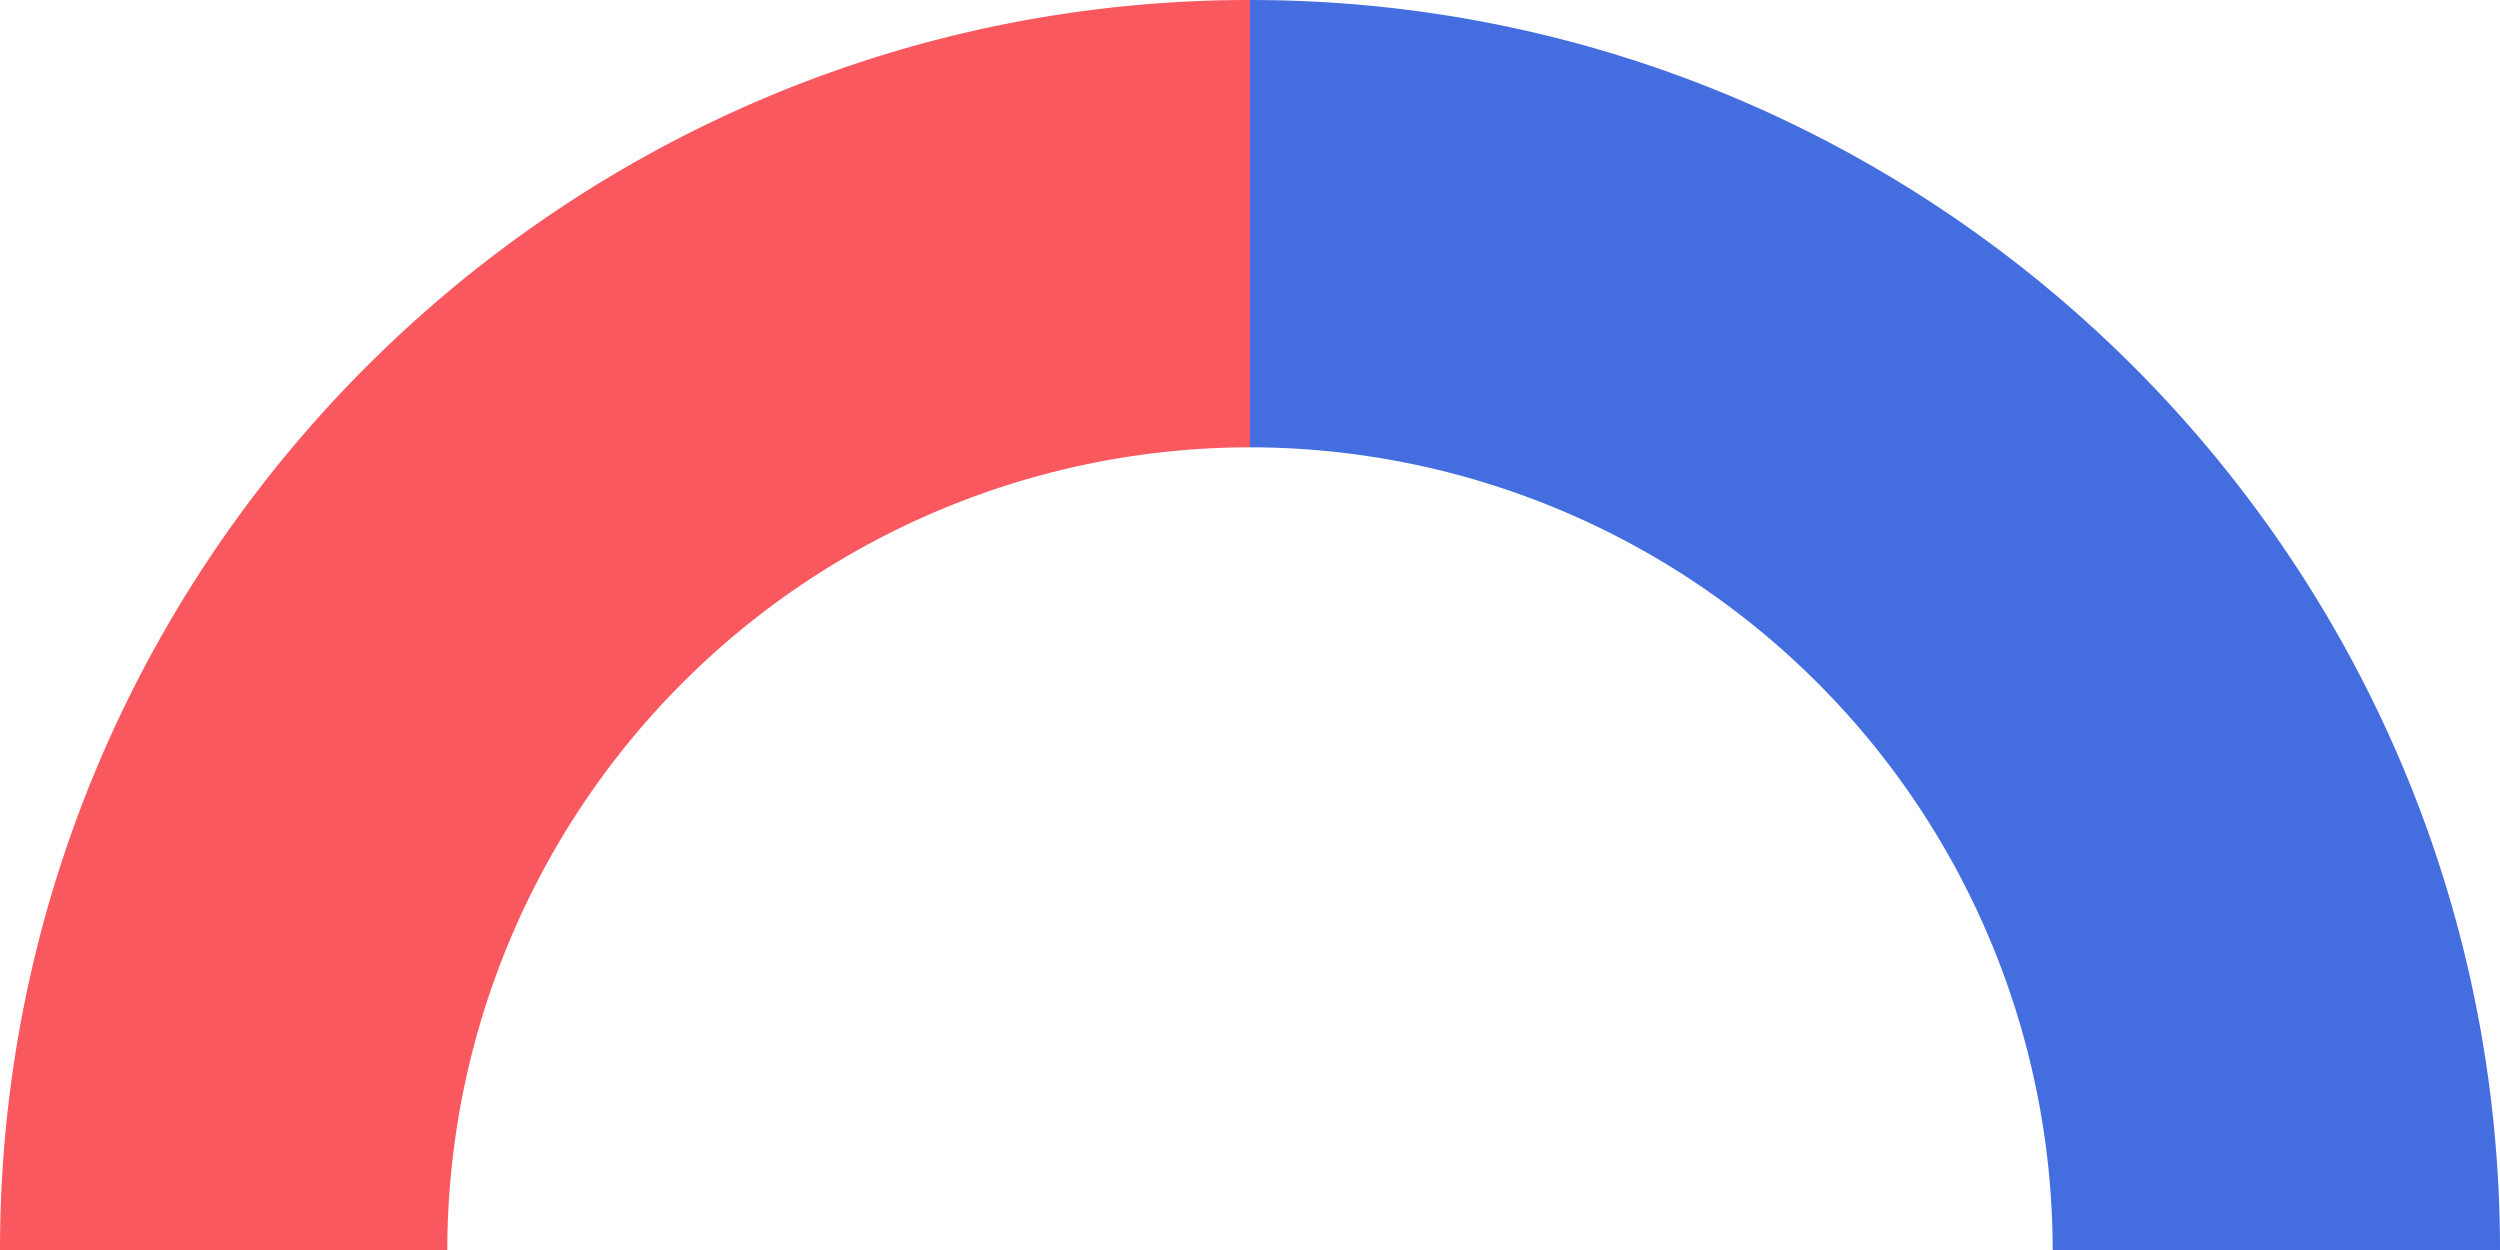
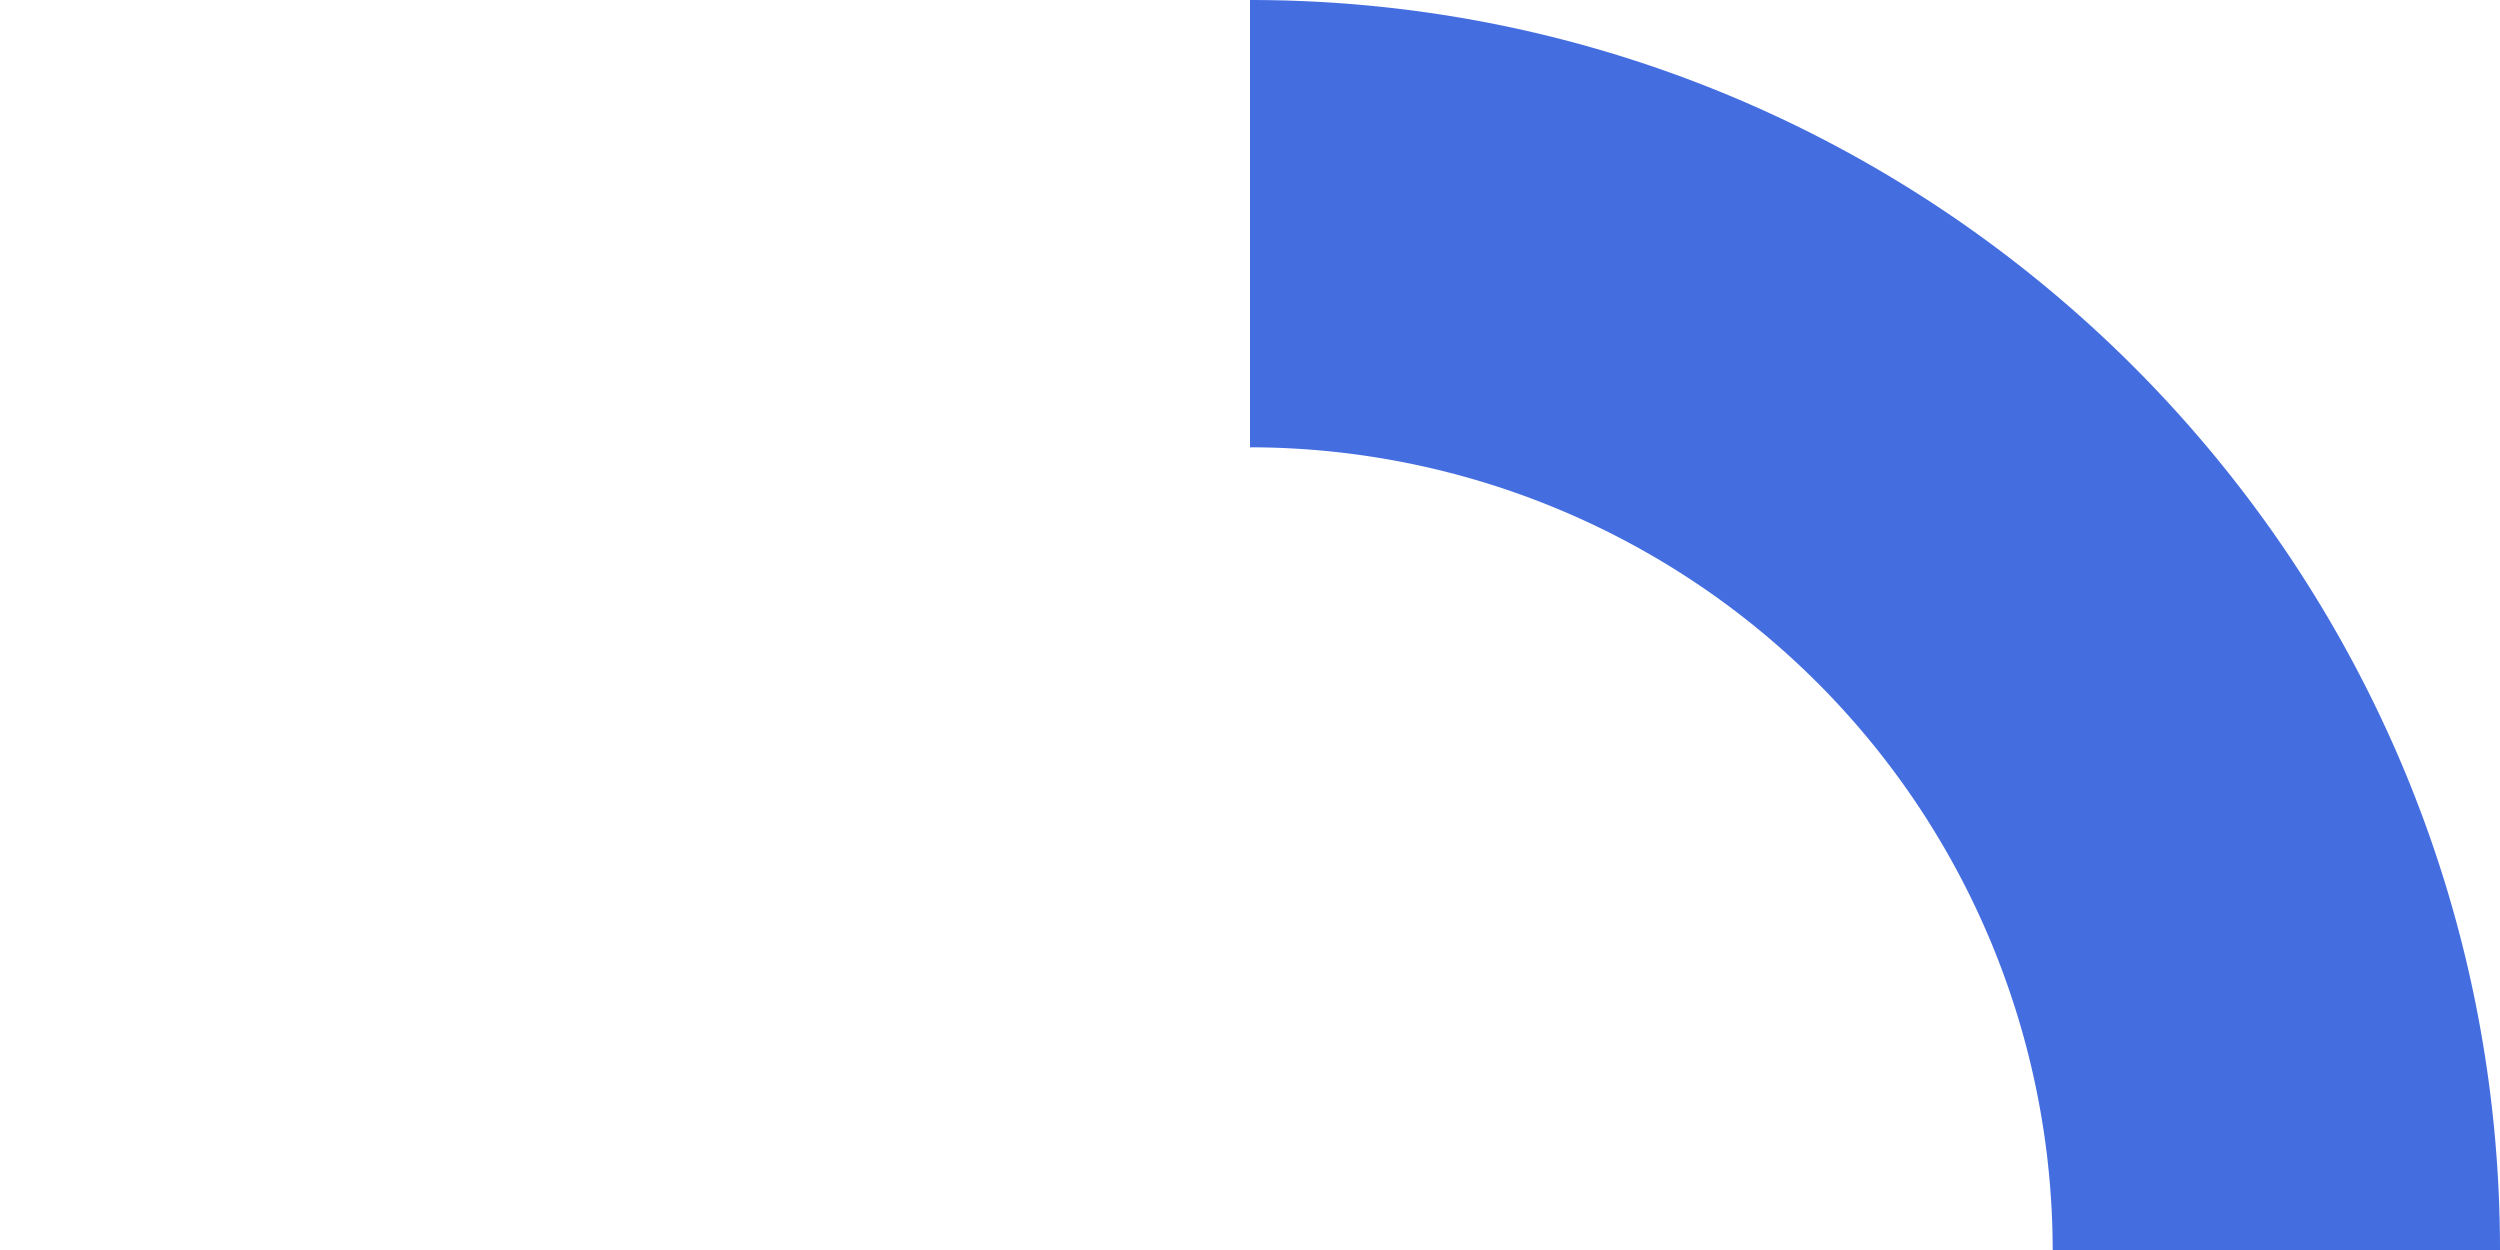
<svg xmlns="http://www.w3.org/2000/svg" width="372.873" height="186.438" viewBox="0 0 372.873 186.438">
  <g transform="translate(-1211.321 -8713.129)">
    <path d="M1397.757,8779.844a119.858,119.858,0,0,1,119.722,119.723h66.715c0-102.8-83.635-186.437-186.437-186.437Z" fill="#446de0" />
-     <path d="M1278.036,8899.566a119.858,119.858,0,0,1,119.721-119.723v-66.715c-102.8,0-186.436,83.636-186.436,186.438Z" fill="#f9585e" />
  </g>
</svg>